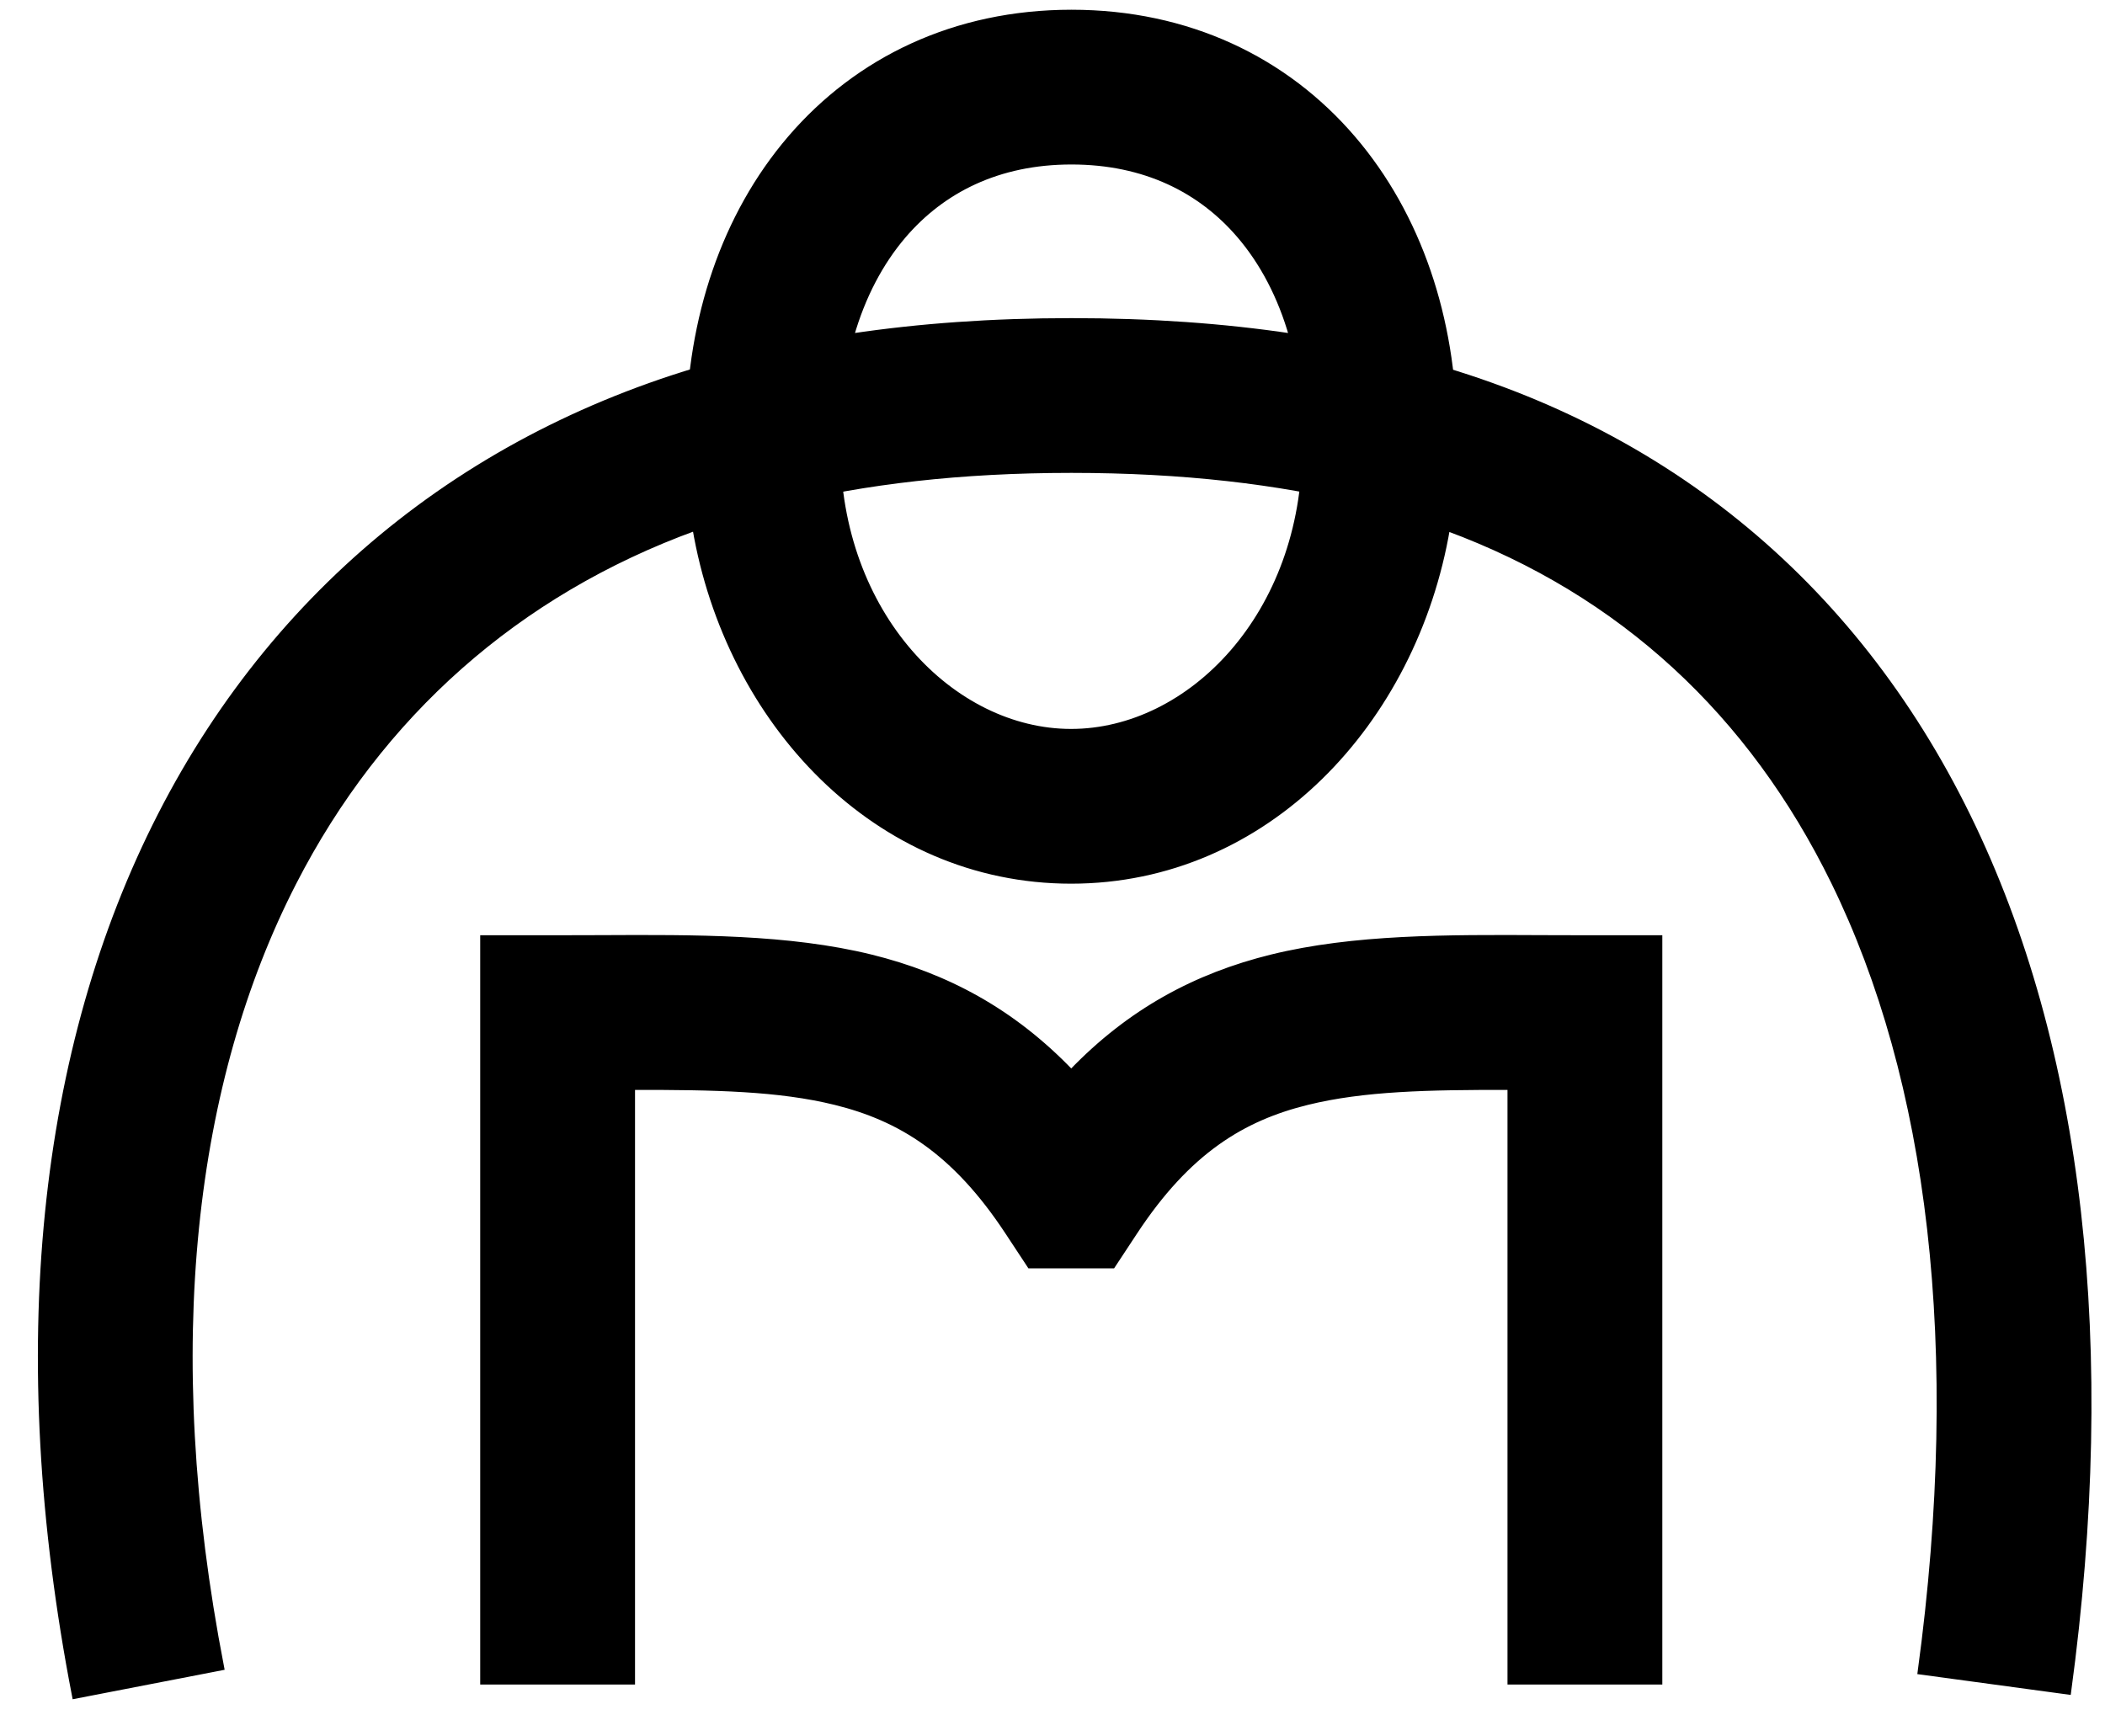
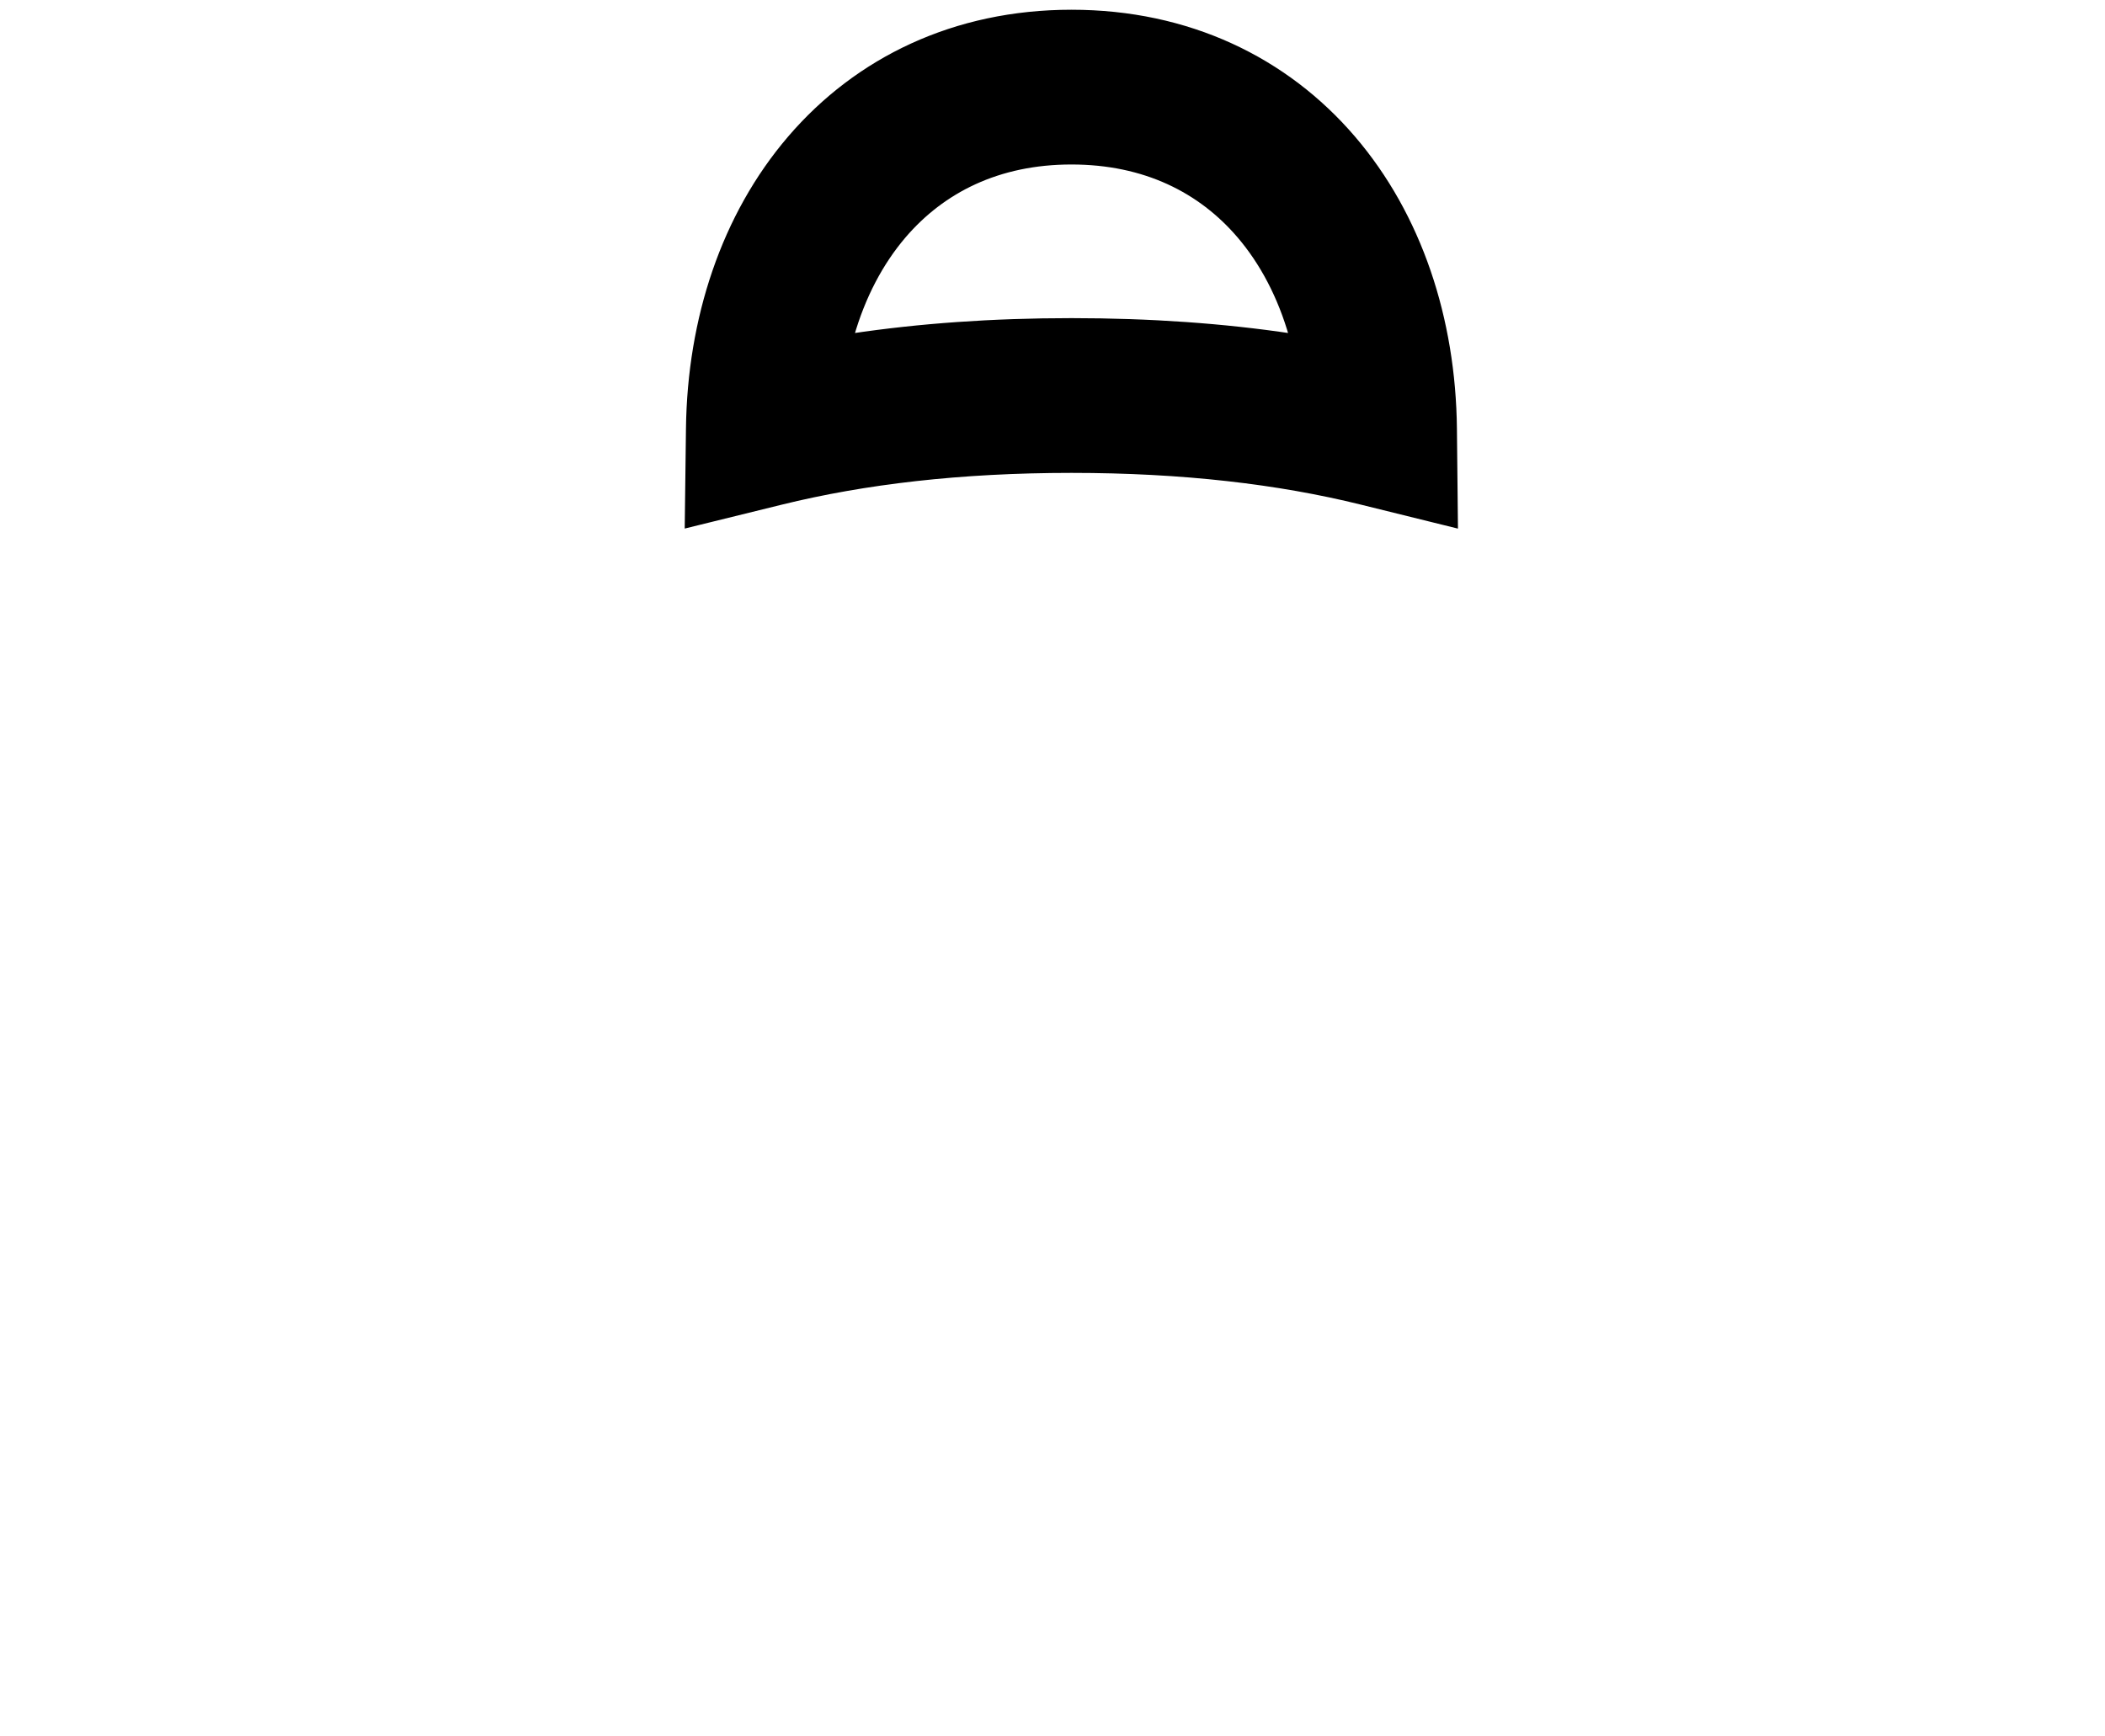
<svg xmlns="http://www.w3.org/2000/svg" width="40" height="33" viewBox="0 0 40 33" fill="none">
-   <path fill-rule="evenodd" clip-rule="evenodd" d="M24.676 6.324L26.547 6.784C31.519 8.006 35.213 11.056 37.395 15.509C39.555 19.919 40.193 25.615 39.306 32.155L36.49 31.773C37.328 25.594 36.68 20.51 34.843 16.759C33.275 13.558 30.814 11.265 27.503 10.042C26.876 13.723 24.062 16.744 20.353 16.744C16.647 16.744 13.834 13.719 13.208 10.037C9.835 11.265 7.221 13.576 5.579 16.782C3.668 20.512 3.019 25.562 4.21 31.694L1.42 32.235C0.142 25.647 0.78 19.917 3.05 15.486C5.333 11.03 9.214 8 14.159 6.784L15.919 6.351V8.489C15.919 11.689 18.104 13.903 20.353 13.903C22.609 13.903 24.794 11.689 24.794 8.49C24.794 8.377 24.793 8.305 24.79 8.247L24.676 6.324ZM20.356 20.377C19.237 19.211 17.978 18.542 16.551 18.19C14.985 17.805 13.217 17.813 11.408 17.822C11.138 17.823 10.867 17.824 10.596 17.824H9.175V31.964H12.017V20.663C13.591 20.661 14.801 20.686 15.871 20.949C17.096 21.251 18.136 21.877 19.148 23.415L19.569 24.054H21.144L21.565 23.415C22.577 21.877 23.616 21.251 24.842 20.949C25.912 20.686 27.122 20.661 28.696 20.663L28.696 31.964H31.538L31.538 17.824H30.117C29.846 17.824 29.575 17.823 29.305 17.822C27.496 17.813 25.727 17.805 24.162 18.19C22.735 18.542 21.475 19.211 20.356 20.377Z" fill="black" stroke="black" stroke-width="0.1" />
  <path fill-rule="evenodd" clip-rule="evenodd" d="M16.177 6.389C17.471 6.195 18.863 6.096 20.36 6.096C21.86 6.096 23.253 6.195 24.546 6.389C24.332 5.634 23.989 4.986 23.552 4.476C22.819 3.62 21.76 3.076 20.36 3.076C18.963 3.076 17.906 3.62 17.172 4.476C16.735 4.986 16.392 5.634 16.177 6.389ZM15.015 2.627C16.294 1.135 18.142 0.235 20.36 0.235C22.58 0.235 24.43 1.134 25.709 2.627C26.969 4.097 27.613 6.064 27.635 8.148L27.654 9.982L25.873 9.542C24.302 9.153 22.479 8.937 20.36 8.937C18.247 8.937 16.424 9.153 14.845 9.542L13.062 9.981L13.085 8.146C13.11 6.062 13.756 4.096 15.015 2.627Z" fill="black" stroke="black" stroke-width="0.1" />
</svg>